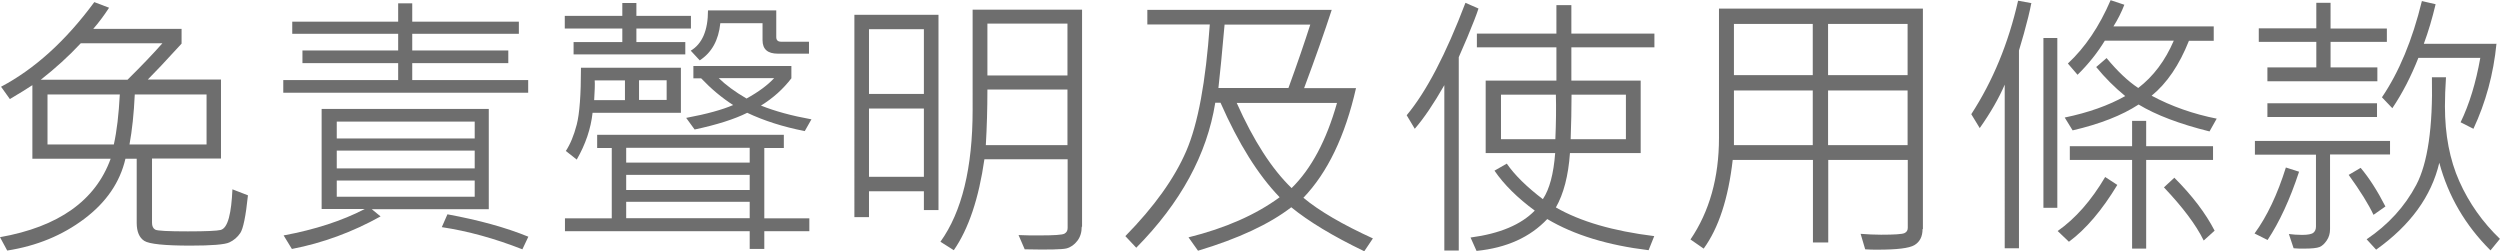
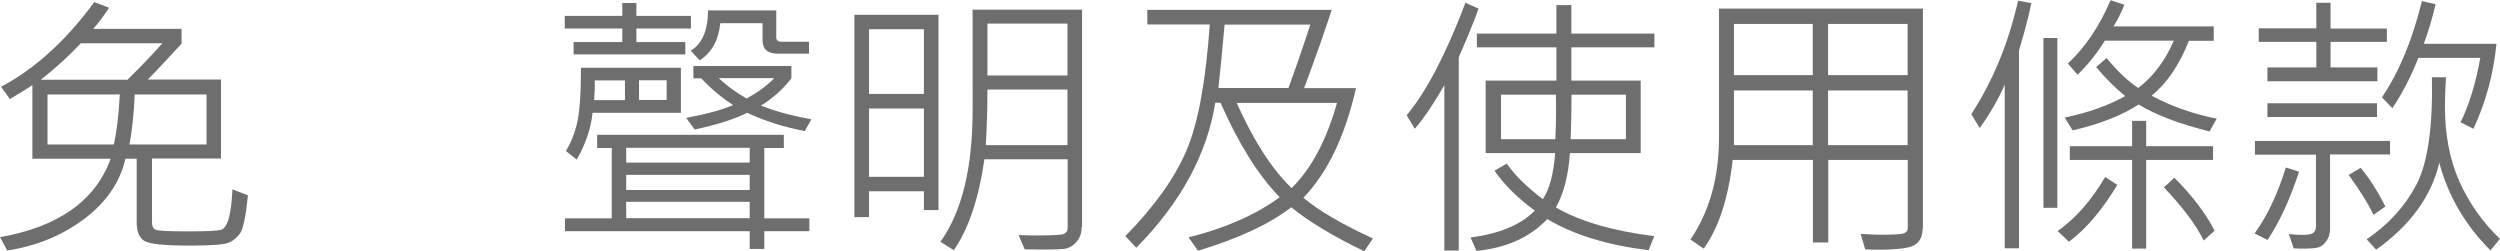
<svg xmlns="http://www.w3.org/2000/svg" id="_層_2" viewBox="0 0 142.09 14.29">
  <defs>
    <style>.cls-1{fill:#6e6e6e;}</style>
  </defs>
  <g id="Layer_1">
    <path class="cls-1" d="M14.09,11.12c-.12,1.17-.27,1.88-.43,2.12s-.37,.42-.63,.54-1,.18-2.21,.18c-1.46,0-2.34-.09-2.62-.27s-.43-.52-.43-1.02v-3.65h-.64c-.31,1.34-1.09,2.48-2.34,3.42s-2.71,1.54-4.38,1.8l-.41-.76c3.33-.59,5.43-2.08,6.29-4.46H1.84V4.84c-.32,.21-.75,.48-1.28,.79L.06,4.93C1.97,3.92,3.74,2.32,5.36,.12l.84,.32c-.3,.46-.6,.86-.9,1.2h5.02v.84c-.91,1-1.55,1.67-1.92,2.04h4.16v4.49h-3.92v3.65c0,.19,.06,.32,.18,.39s.74,.1,1.86,.1c1.04,0,1.66-.03,1.86-.08s.36-.28,.47-.69,.17-.95,.2-1.62l.88,.34ZM9.23,2.46H4.59c-.68,.73-1.44,1.42-2.27,2.07H7.25c.78-.77,1.44-1.46,1.98-2.07Zm-2.42,2.91H2.7v2.84h3.77c.17-.76,.28-1.71,.34-2.84Zm4.93,2.84v-2.84H7.66c-.05,1.08-.15,2.03-.3,2.84h4.38Z" />
-     <path class="cls-1" d="M30.02,5.27h-13.92v-.72h6.53v-.96h-5.44v-.72h5.44v-.95h-6.02v-.69h6.02V.19h.8V1.23h6.06v.69h-6.06v.95h5.46v.72h-5.46v.96h6.59v.72Zm-2.23,6.62h-6.66l.5,.41c-1.6,.89-3.28,1.51-5.04,1.85l-.47-.77c1.78-.33,3.32-.83,4.61-1.5h-2.45V6.19h9.5v5.7Zm-.81-4.02v-.96h-7.84v.96h7.84Zm0,1.7v-1.01h-7.84v1.01h7.84Zm0,1.61v-.92h-7.84v.92h7.84Zm3.05,2.27l-.34,.72c-1.58-.62-3.11-1.04-4.58-1.26l.32-.73c1.79,.33,3.32,.75,4.59,1.27Z" />
    <path class="cls-1" d="M39.27,1.62h-3.1v.77h2.78v.7h-6.35v-.7h2.77v-.77h-3.27V.9h3.27V.17h.8V.9h3.1v.72Zm6.73,11.52h-2.56v1.01h-.83v-1.01h-10.5v-.73h2.66v-4h-.83v-.75h10.61v.75h-1.11v4h2.56v.73Zm-7.3-6.73h-5.02c-.1,.91-.4,1.79-.9,2.66l-.62-.49c.25-.38,.46-.88,.62-1.5s.24-1.69,.24-3.23h5.68v2.56Zm-3.18-.72v-1.12h-1.72c.02,.22,0,.6-.03,1.12h1.75Zm7.09,3.55v-.84h-7.02v.84h7.02Zm0,1.56v-.86h-7.02v.86h7.02Zm0,1.6v-.93h-7.02v.93h7.02Zm-4.72-6.72v-1.12h-1.57v1.12h1.57Zm8.23,1.1l-.38,.67c-1.23-.24-2.32-.59-3.27-1.04-.72,.36-1.72,.68-2.99,.95l-.48-.66c1.18-.22,2.07-.47,2.67-.73-.64-.41-1.25-.92-1.82-1.52h-.44v-.7h5.57v.7c-.46,.6-1.03,1.12-1.73,1.55,.8,.32,1.75,.58,2.86,.78Zm-.14-3.73h-1.77c-.58,0-.87-.25-.87-.77v-.96h-2.4c-.1,.97-.49,1.67-1.17,2.11l-.51-.55c.65-.39,.98-1.15,.98-2.29h3.88v1.52c0,.17,.09,.26,.27,.26h1.59v.69Zm-1.98,1.39h-3.15c.39,.38,.91,.77,1.58,1.16,.69-.38,1.21-.77,1.57-1.16Z" />
    <path class="cls-1" d="M53.34,11.94h-.83v-1.07h-3.12v1.47h-.83V.84h4.78V11.94Zm-.83-6.59V1.66h-3.12v3.68h3.12Zm0,4.7v-3.88h-3.12v3.88h3.12Zm8.97,2.84c0,.31-.08,.58-.25,.8s-.38,.37-.62,.43-1.04,.08-2.37,.05l-.35-.81c.36,.02,.75,.02,1.18,.02,.83,0,1.31-.03,1.43-.1s.18-.17,.18-.32v-3.91h-4.73c-.32,2.23-.9,3.96-1.74,5.17l-.76-.48c1.22-1.7,1.83-4.2,1.83-7.5V.55h6.22V12.88Zm-.81-4.64v-3.16h-4.55c0,1.08-.03,2.13-.09,3.16h4.64Zm0-3.95V1.34h-4.55v2.95h4.55Z" />
    <path class="cls-1" d="M78.03,13.55l-.49,.73c-1.79-.86-3.17-1.7-4.15-2.5-1.23,.95-3,1.78-5.3,2.47l-.54-.76c2.09-.52,3.82-1.28,5.18-2.28-1.22-1.26-2.34-3.05-3.36-5.37h-.3c-.47,2.94-1.97,5.69-4.49,8.24l-.62-.66c1.64-1.67,2.79-3.28,3.46-4.83s1.11-3.95,1.34-7.2h-3.55V.56h10.48c-.39,1.2-.91,2.68-1.57,4.45h2.95c-.62,2.73-1.62,4.8-2.99,6.23,.9,.75,2.22,1.52,3.97,2.32Zm-3.55-12.15h-4.88c-.14,1.6-.26,2.8-.35,3.6h3.98c.51-1.4,.92-2.6,1.24-3.6Zm1.51,4.45h-5.7c.96,2.15,2,3.76,3.12,4.84,1.12-1.1,1.98-2.71,2.58-4.84Z" />
    <path class="cls-1" d="M84.03,.49c-.11,.35-.33,.9-.64,1.65l-.48,1.11V14.24h-.82V4.84c-.6,1.05-1.16,1.88-1.68,2.48l-.46-.77c1.12-1.34,2.23-3.47,3.34-6.39l.73,.32Zm10,2.2h-4.72v1.89h3.94v4.12h-4.02c-.09,1.29-.36,2.32-.8,3.09,1.39,.8,3.25,1.34,5.59,1.63l-.32,.8c-2.31-.28-4.23-.86-5.76-1.77-.97,1.03-2.31,1.64-4.02,1.81l-.34-.76c1.66-.22,2.87-.73,3.65-1.53-.98-.72-1.75-1.48-2.29-2.27l.7-.4c.45,.65,1.13,1.32,2.05,2.02,.38-.57,.61-1.44,.7-2.62h-3.95V4.58h4.02v-1.89h-4.52v-.78h4.52V.29h.85V1.91h4.72v.78Zm-5.6,2.69h-3.12v2.53h3.09c.04-.93,.05-1.77,.03-2.53Zm3.98,2.53v-2.53h-3.09c0,.83-.02,1.67-.05,2.53h3.13Z" />
    <path class="cls-1" d="M109.27,13.02c0,.43-.16,.73-.46,.91s-1.01,.26-2.09,.26c-.25,0-.48,0-.71-.02l-.26-.88c.4,.03,.78,.05,1.16,.05,.76,0,1.2-.03,1.33-.09s.19-.16,.19-.3v-3.86h-4.52v4.69h-.87v-4.69h-4.56c-.25,2.19-.8,3.87-1.65,5.04l-.75-.52c1.08-1.59,1.62-3.52,1.62-5.77V.49h11.59V13.02Zm-6.24-8.75V1.36h-4.48v2.91h4.48Zm0,3.98v-3.11h-4.48v3.11h4.48Zm5.39-3.98V1.36h-4.52v2.91h4.52Zm0,3.98v-3.11h-4.52v3.11h4.52Z" />
    <path class="cls-1" d="M115.45,.19c-.09,.47-.23,1.04-.42,1.72l-.28,.96V14.11h-.81V4.81c-.33,.77-.8,1.59-1.42,2.47l-.48-.79c1.22-1.88,2.11-4.02,2.66-6.45l.77,.14Zm1.48,11.62h-.79V2.16h.79V11.8Zm3.41-1.3c-.87,1.44-1.79,2.52-2.75,3.23l-.64-.61c1.01-.71,1.91-1.73,2.7-3.07l.69,.45Zm5.65-3.77l-.41,.73c-1.69-.42-3.04-.93-4.03-1.53-.95,.62-2.2,1.11-3.75,1.47l-.45-.73c1.35-.28,2.5-.69,3.44-1.22-.6-.49-1.15-1.04-1.65-1.65l.59-.51c.62,.75,1.22,1.32,1.8,1.7,.86-.66,1.53-1.55,2.02-2.69h-3.92c-.42,.69-.93,1.33-1.55,1.94l-.55-.64c.98-.91,1.79-2.11,2.43-3.6l.78,.26c-.17,.44-.38,.85-.62,1.23h5.7v.82h-1.41c-.55,1.38-1.25,2.41-2.12,3.12,1.12,.6,2.36,1.04,3.73,1.31Zm-.21,2.35h-3.8v5.04h-.8v-5.04h-3.54v-.78h3.54v-1.44h.8v1.44h3.8v.78Zm.09,4.02l-.62,.56c-.44-.9-1.2-1.9-2.26-3.02l.59-.55c1.02,1.02,1.78,2.02,2.29,3.01Z" />
    <path class="cls-1" d="M130.67,9.76c-.52,1.58-1.12,2.87-1.79,3.88l-.74-.37c.71-.97,1.3-2.22,1.78-3.75l.75,.24Zm5.17-.98h-3.41v4.24c0,.25-.06,.46-.19,.65s-.26,.31-.41,.37-.44,.09-.88,.09c-.2,0-.4,0-.59-.02l-.27-.81c.23,.03,.48,.05,.75,.05,.32,0,.54-.04,.64-.12s.15-.2,.15-.35v-4.09h-3.47v-.78h7.68v.78Zm-.18-6.4h-3.2v1.45h2.66v.79h-6.25v-.79h2.78v-1.45h-3.27v-.77h3.27V.16h.81V1.62h3.2v.77Zm-.56,4.27h-6.23v-.78h6.23v.78Zm.47,5.09l-.67,.47c-.27-.58-.74-1.34-1.41-2.27l.68-.4c.48,.57,.95,1.3,1.41,2.2Zm6.52,1.83l-.54,.66c-1.43-1.42-2.4-3.08-2.91-4.98-.45,1.91-1.64,3.55-3.59,4.94l-.54-.59c1.23-.83,2.17-1.86,2.82-3.09s.95-3.28,.89-6.12h.8c-.04,.6-.06,1.15-.06,1.65,0,1.61,.27,3.04,.82,4.27s1.32,2.32,2.31,3.27Zm-.2-11.09c-.17,1.73-.61,3.34-1.31,4.84l-.73-.37c.5-1.03,.87-2.25,1.12-3.66h-3.52c-.41,1.04-.9,2-1.48,2.86l-.59-.62c.97-1.43,1.73-3.25,2.27-5.47l.78,.18c-.19,.8-.41,1.55-.67,2.25h4.15Z" />
  </g>
</svg>